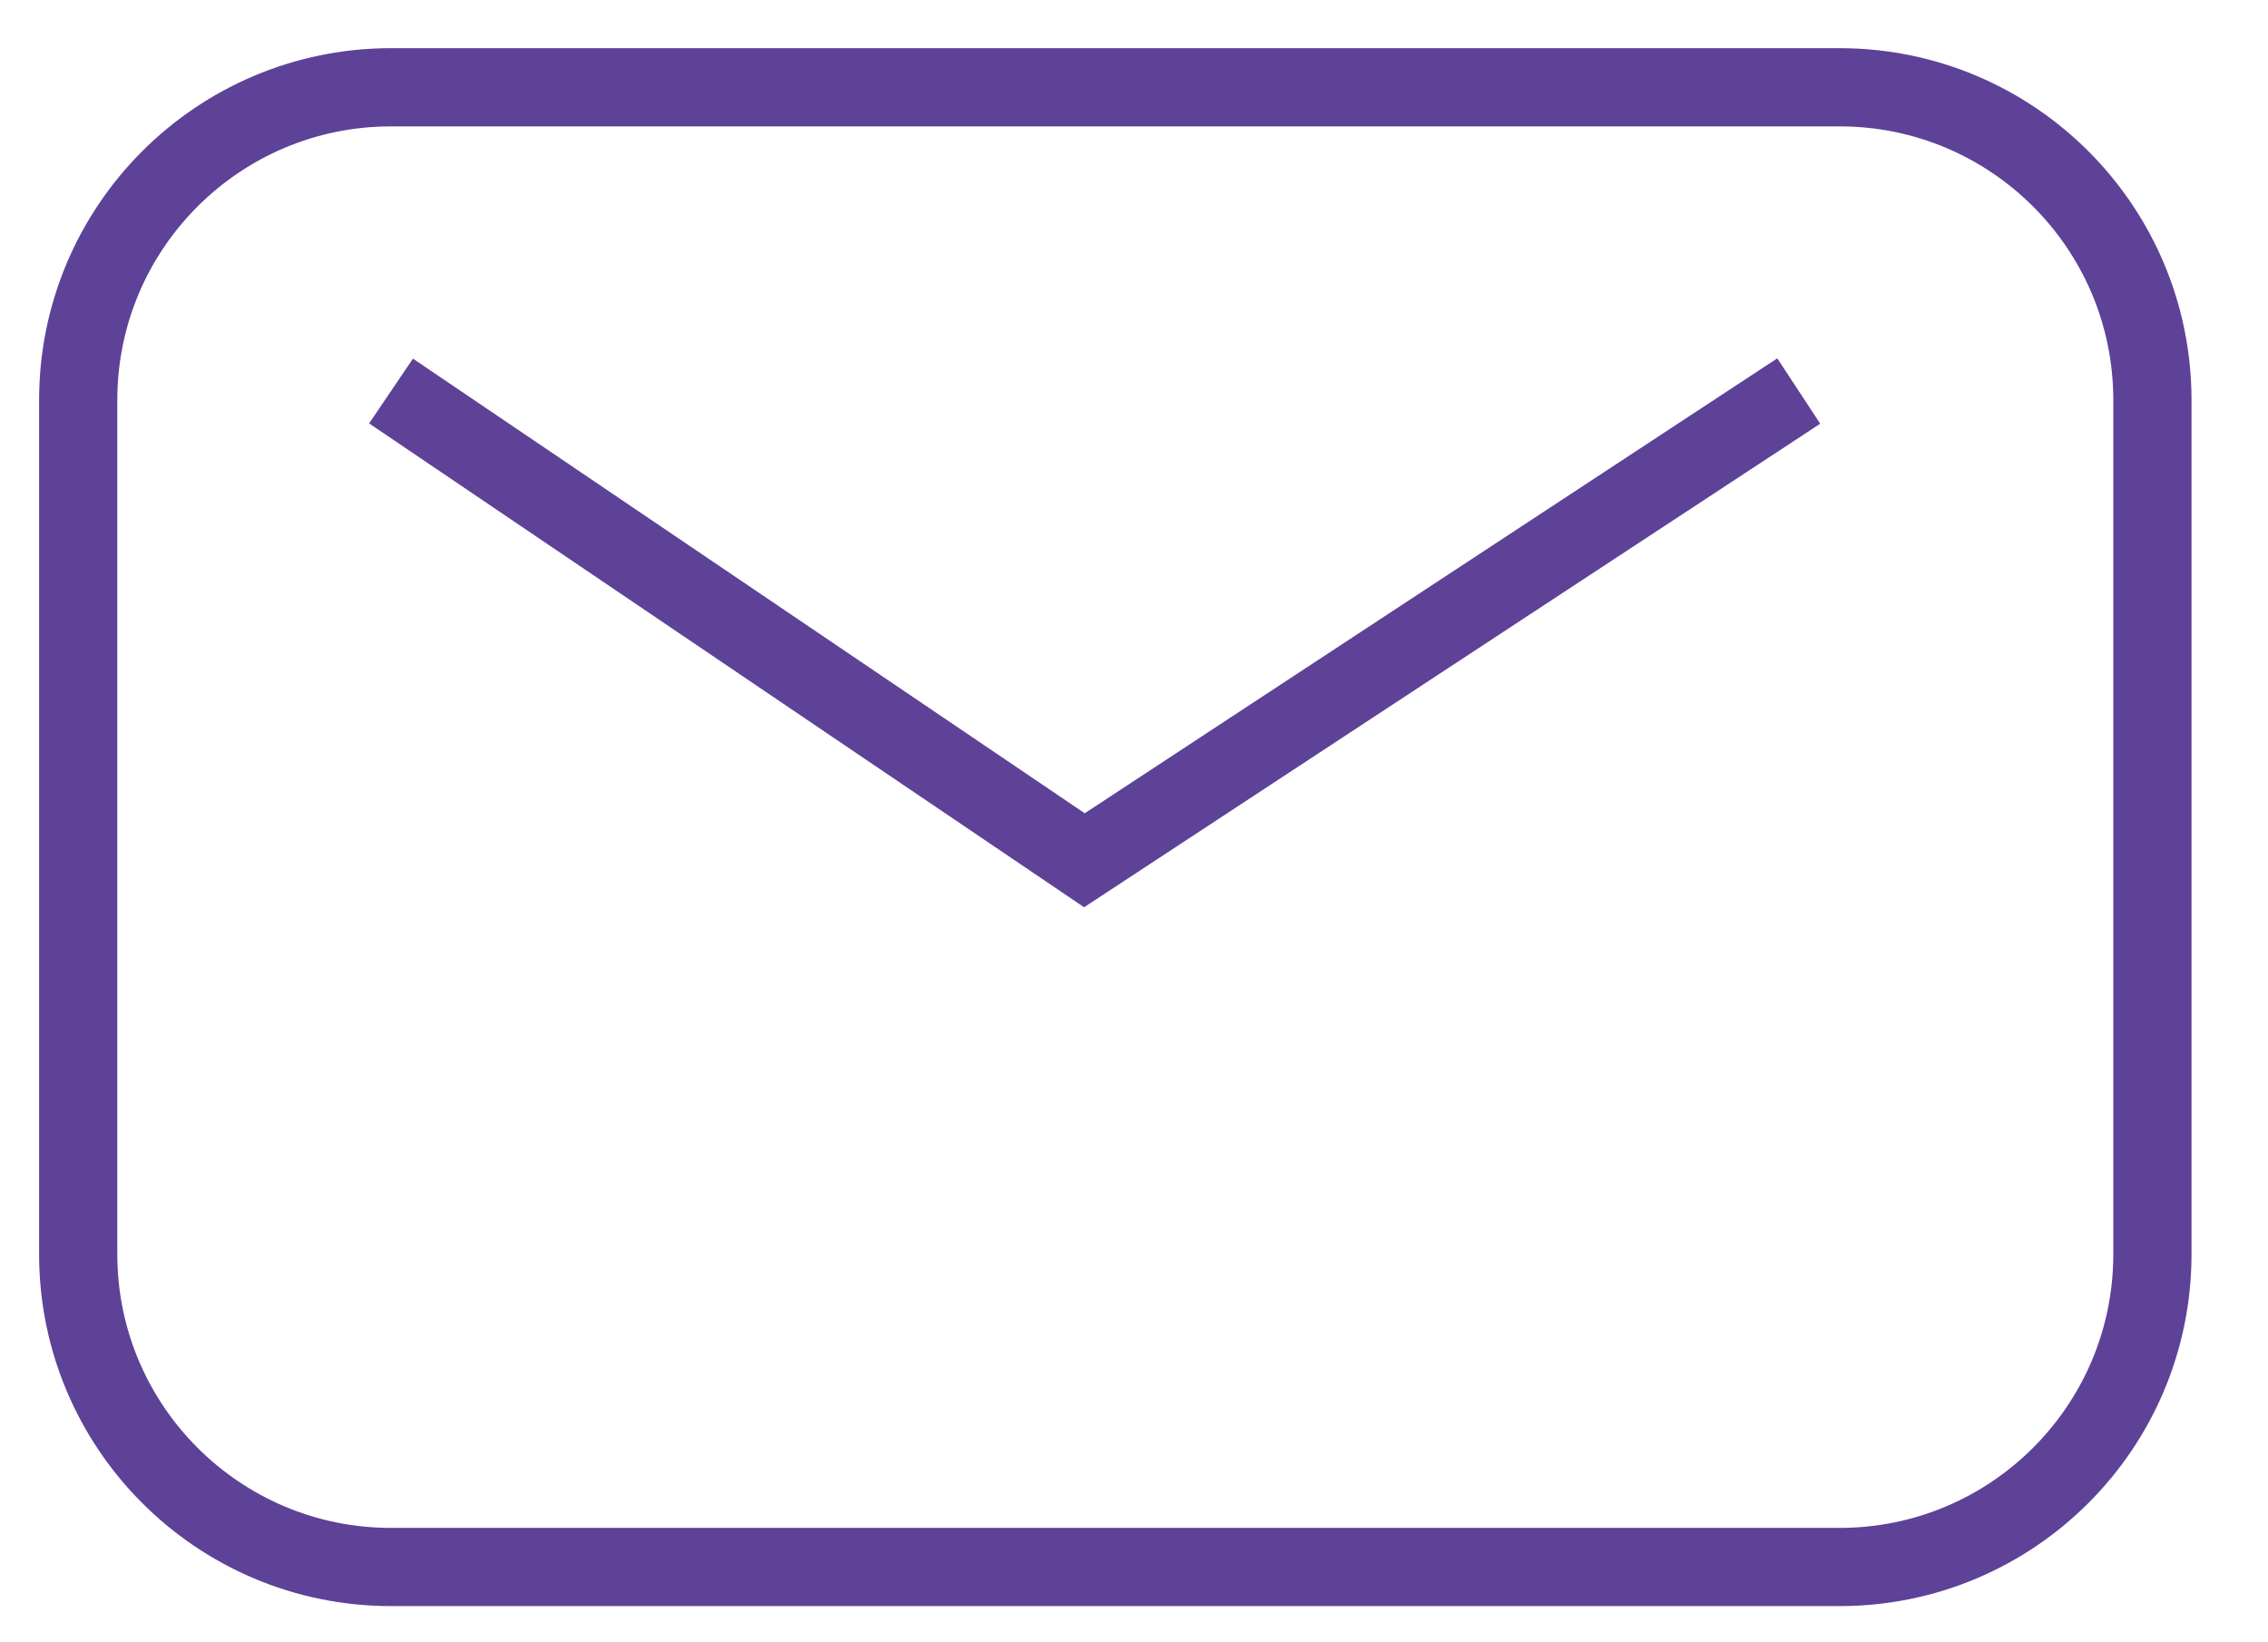
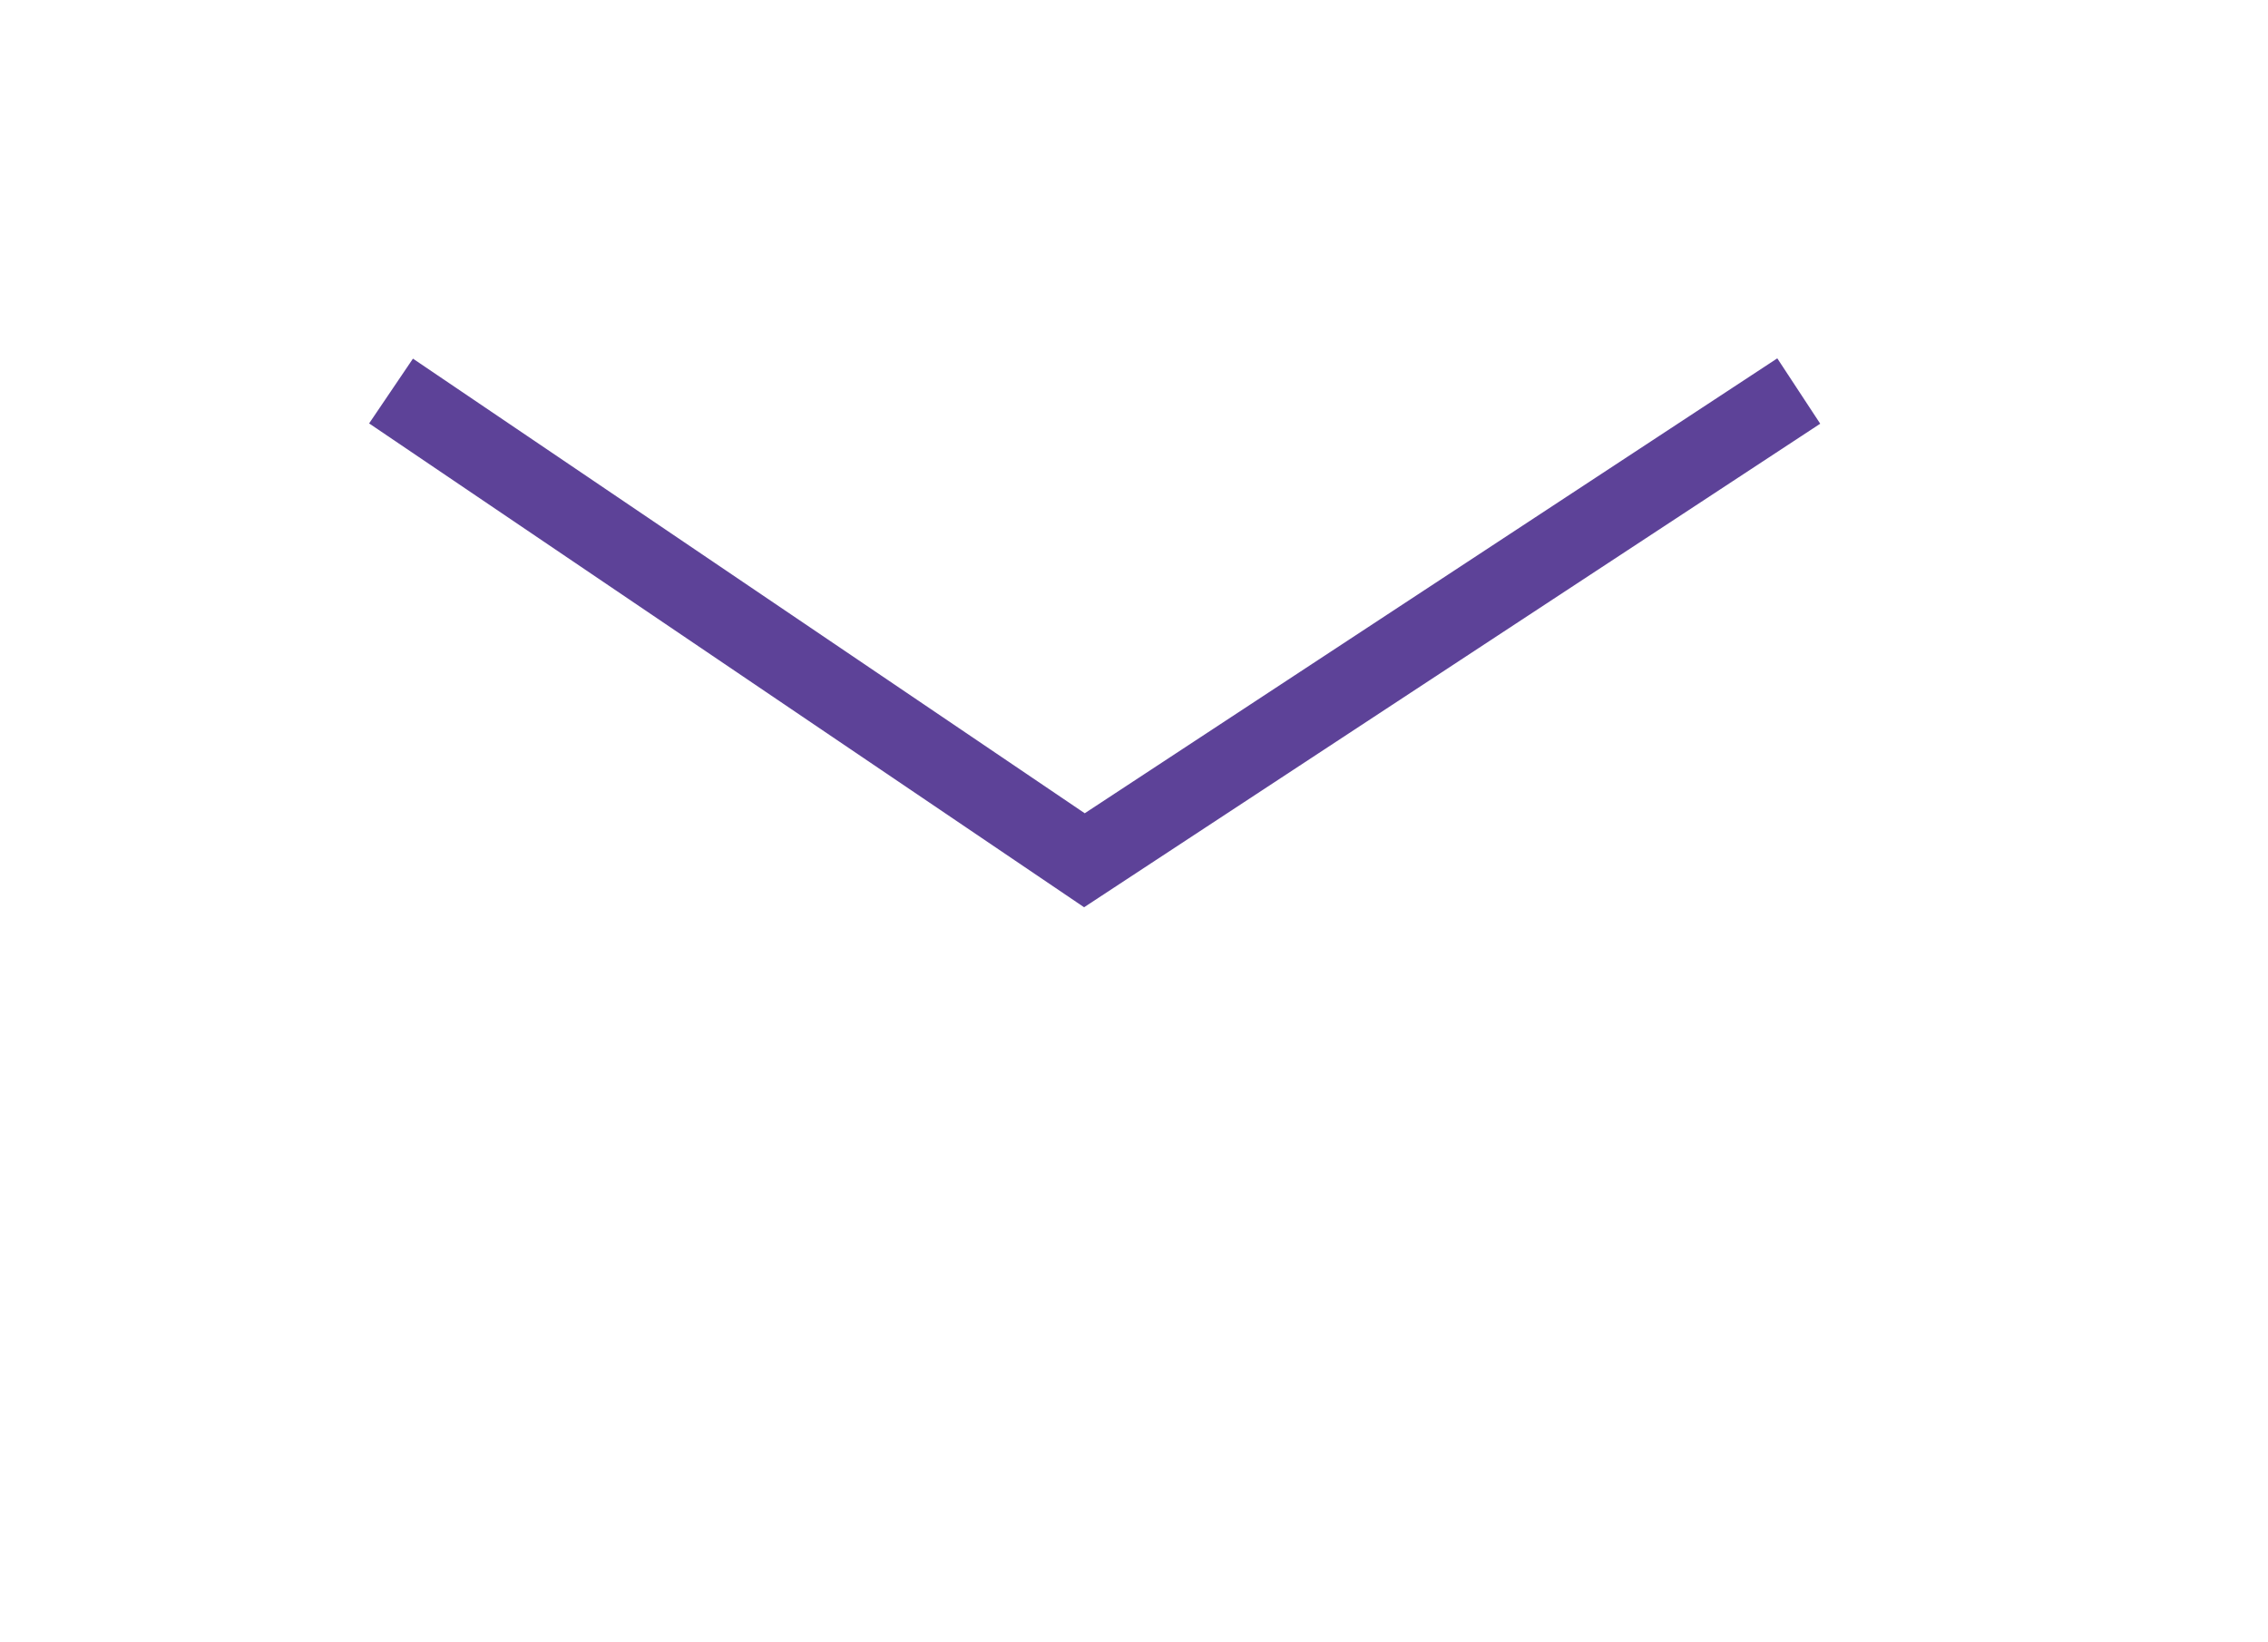
<svg xmlns="http://www.w3.org/2000/svg" width="29" height="21" viewBox="0 0 29 21" fill="none">
-   <path d="M1 5.116C1 2.907 2.791 1.116 5 1.116H23.522C25.731 1.116 27.522 2.907 27.522 5.116V16.037C27.522 18.246 25.731 20.037 23.522 20.037H5C2.791 20.037 1 18.246 1 16.037V5.116Z" stroke="#5D4298" />
  <path d="M5 5L13.866 11L23 5" stroke="#5D4298" />
</svg>